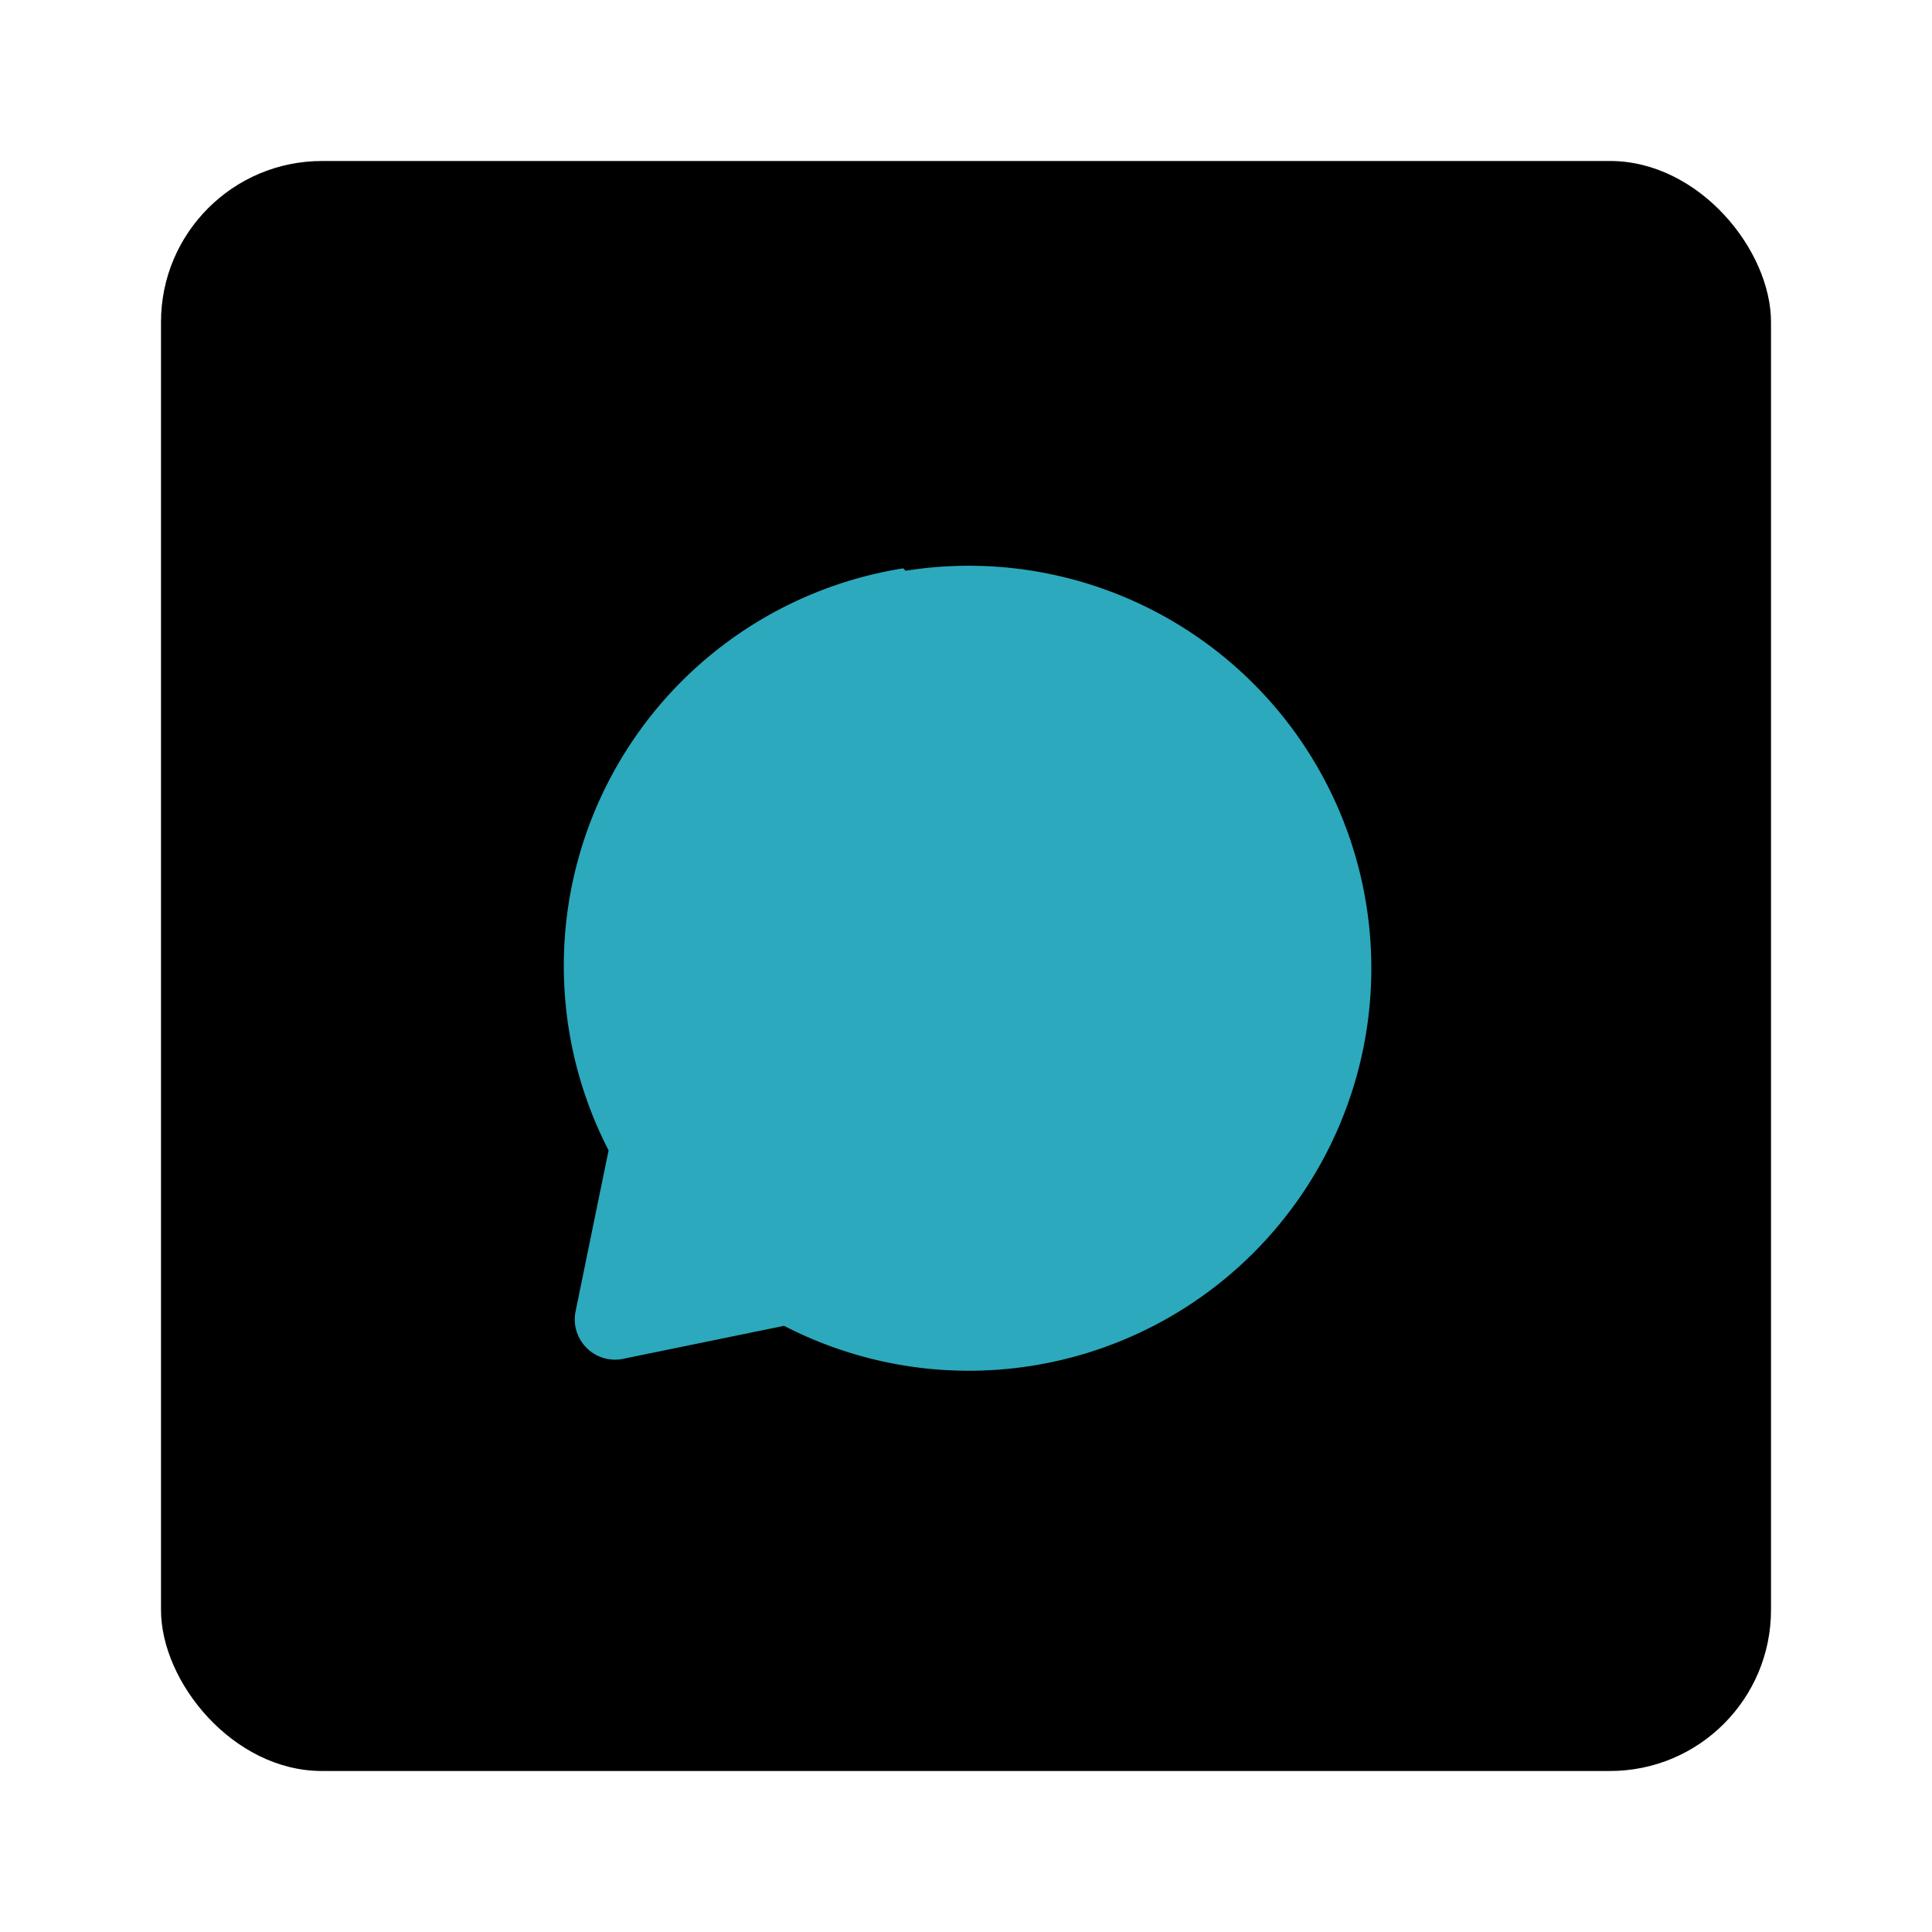
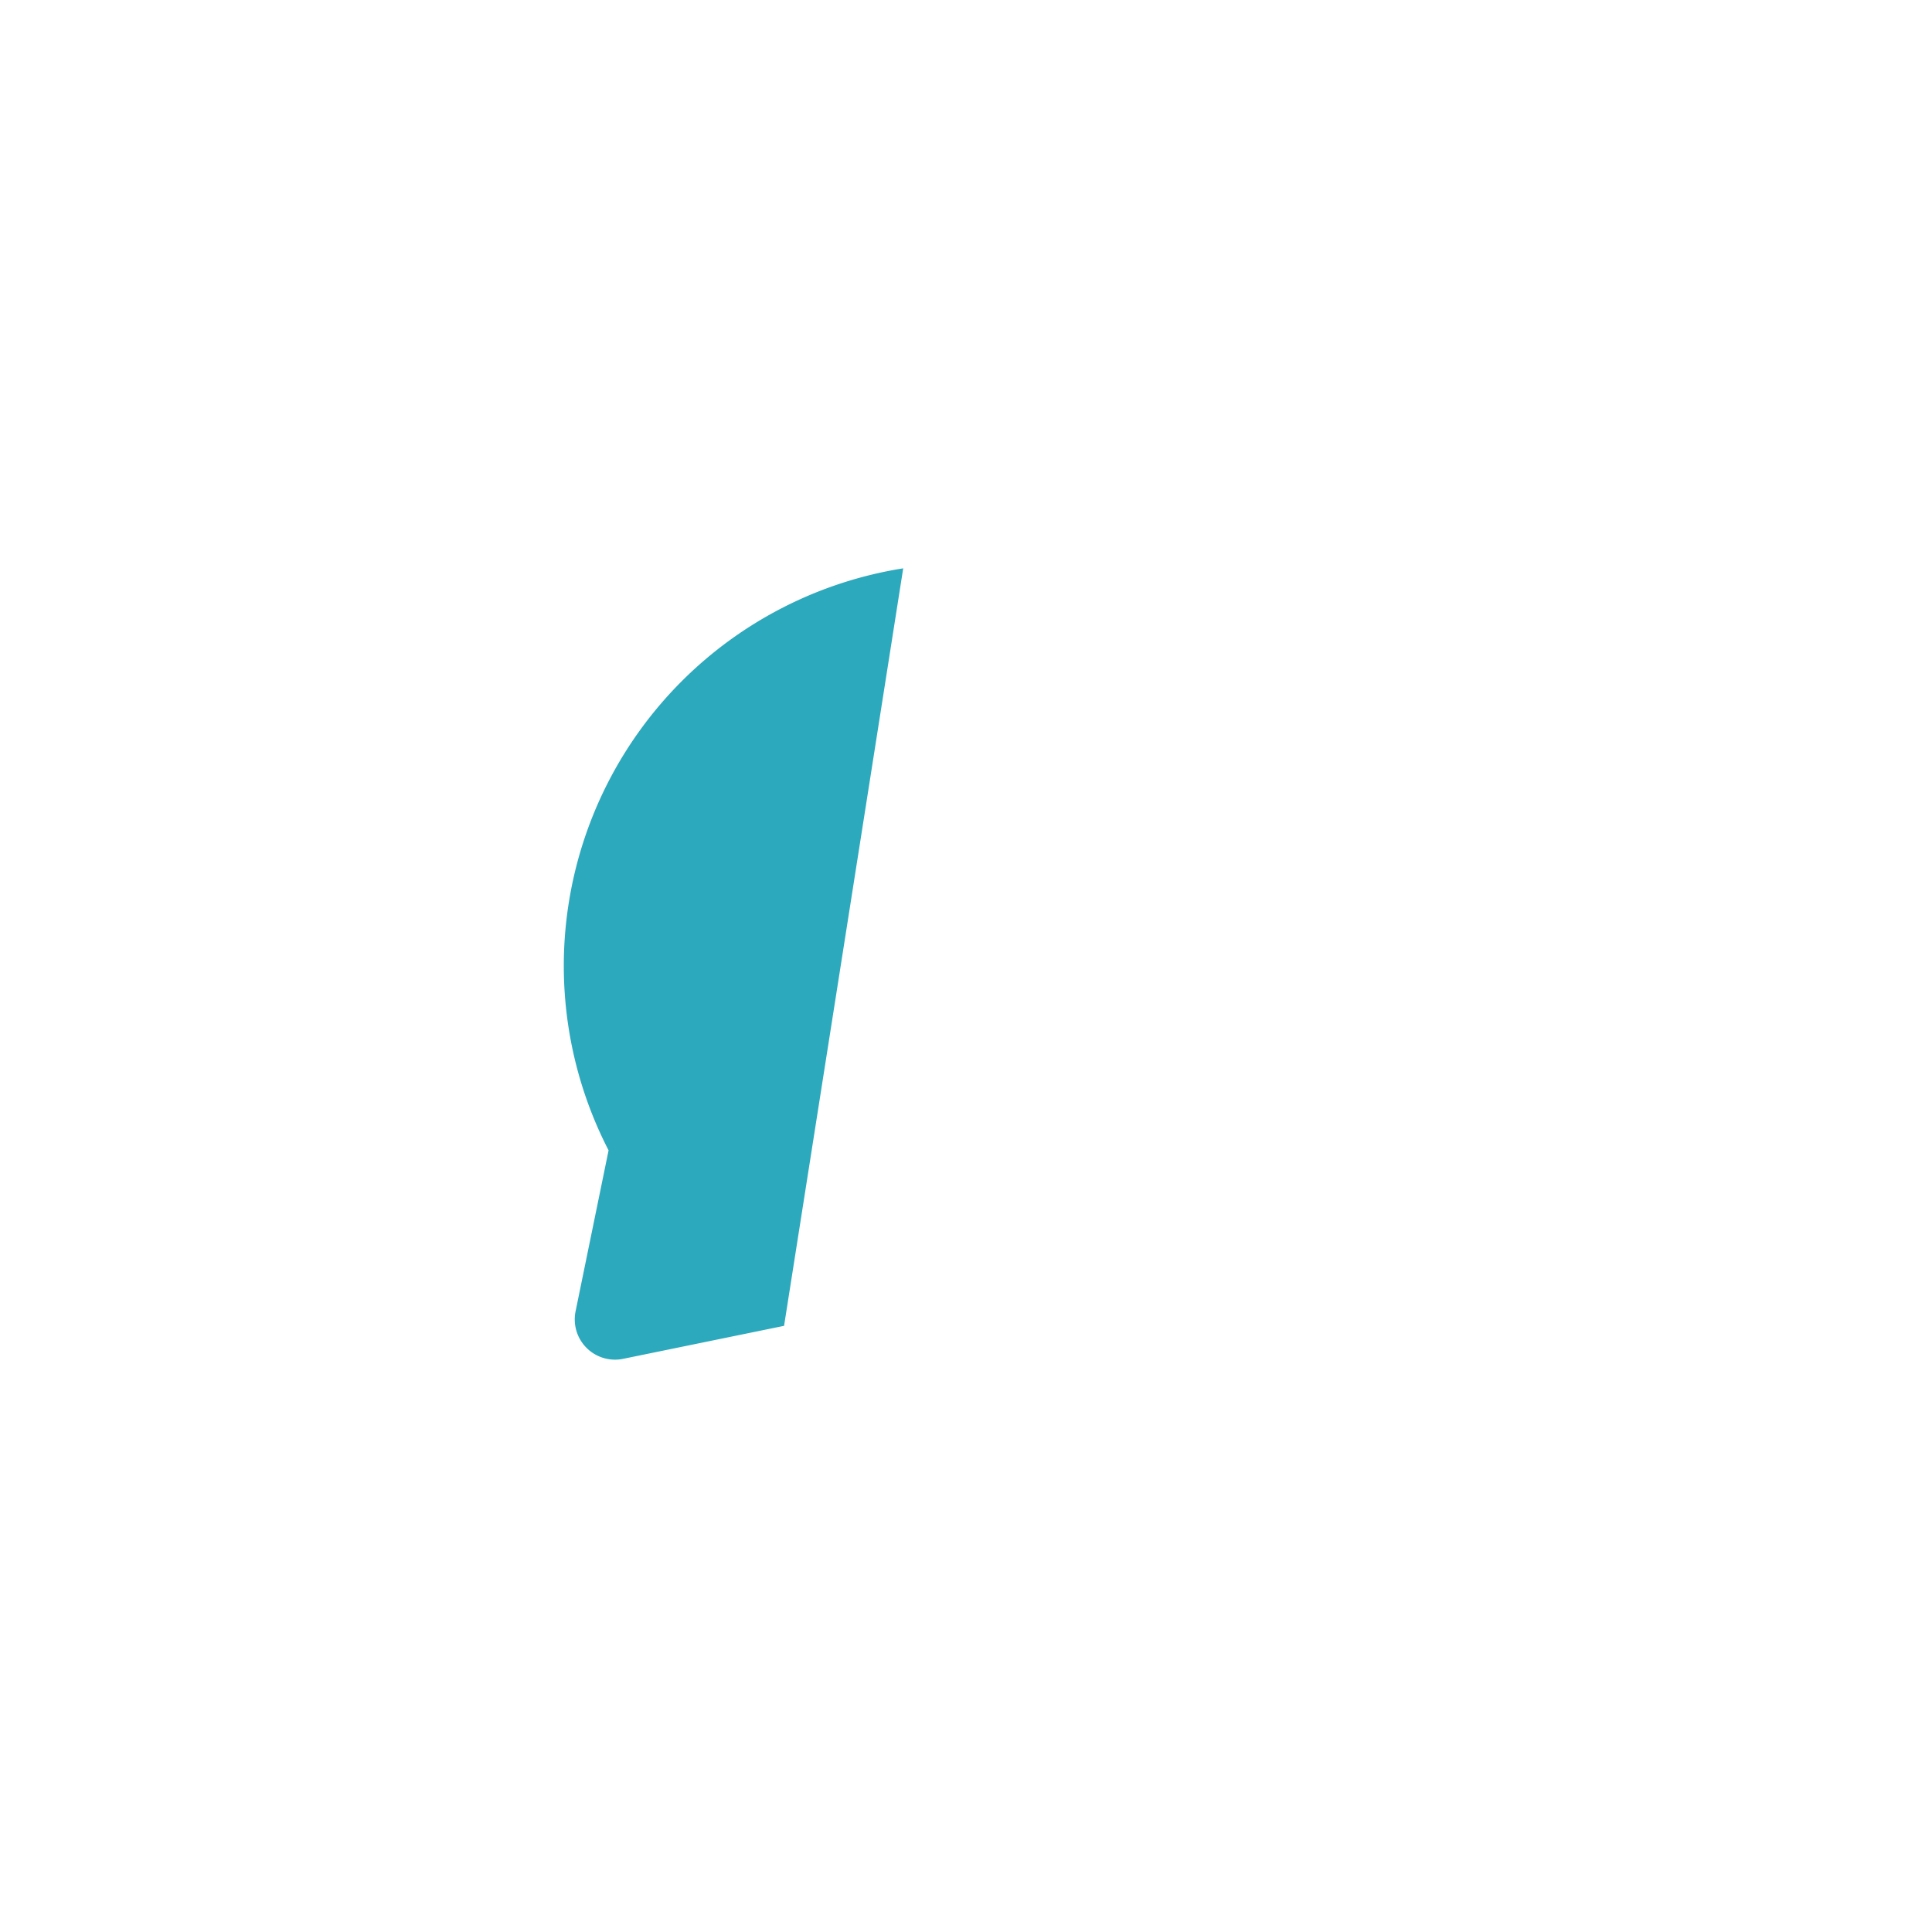
<svg xmlns="http://www.w3.org/2000/svg" fill="#000000" width="800px" height="800px" viewBox="0 0 24 24" id="whatsapp-square" data-name="Flat Color" class="icon flat-color">
-   <rect id="primary" x="2" y="2" width="20" height="20" rx="2" style="fill: rgb(0, 0, 0);" />
-   <path id="secondary" d="M11.22,7.06a5,5,0,0,0-3.66,7.23l-.41,2a.5.5,0,0,0,.59.59l2-.41a5,5,0,1,0,1.51-9.38Z" style="fill: rgb(44, 169, 188);" />
+   <path id="secondary" d="M11.22,7.06a5,5,0,0,0-3.66,7.23l-.41,2a.5.5,0,0,0,.59.59l2-.41Z" style="fill: rgb(44, 169, 188);" />
</svg>